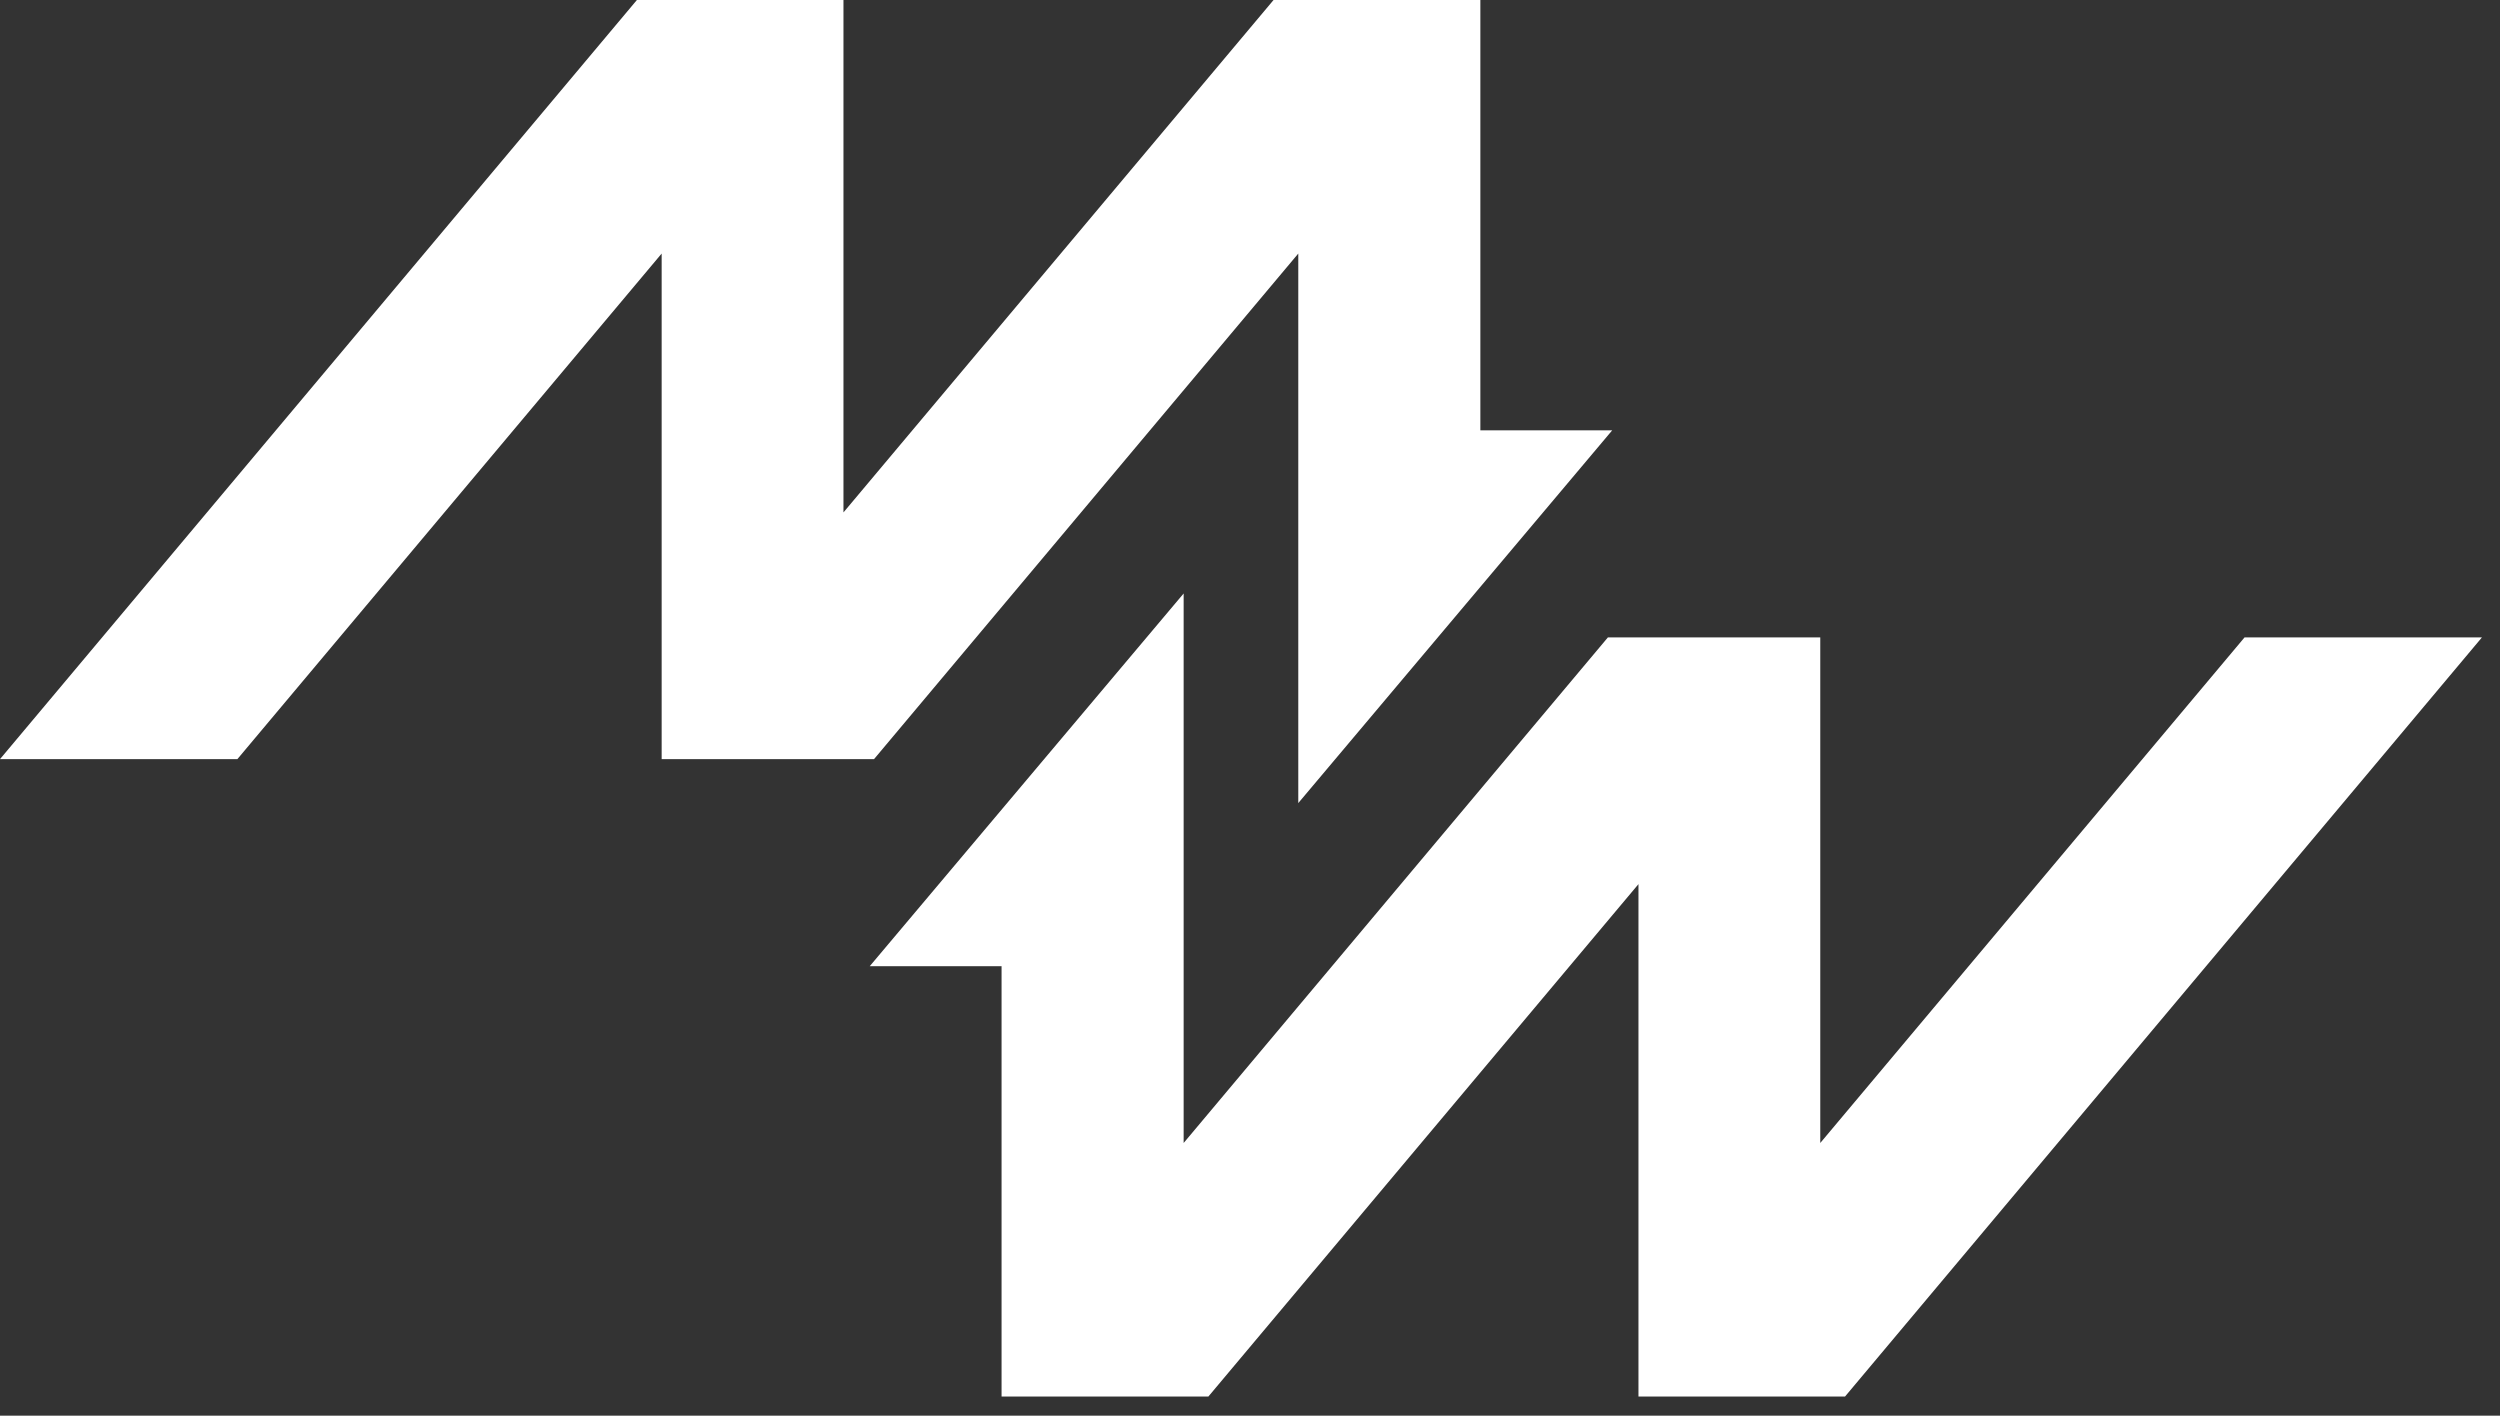
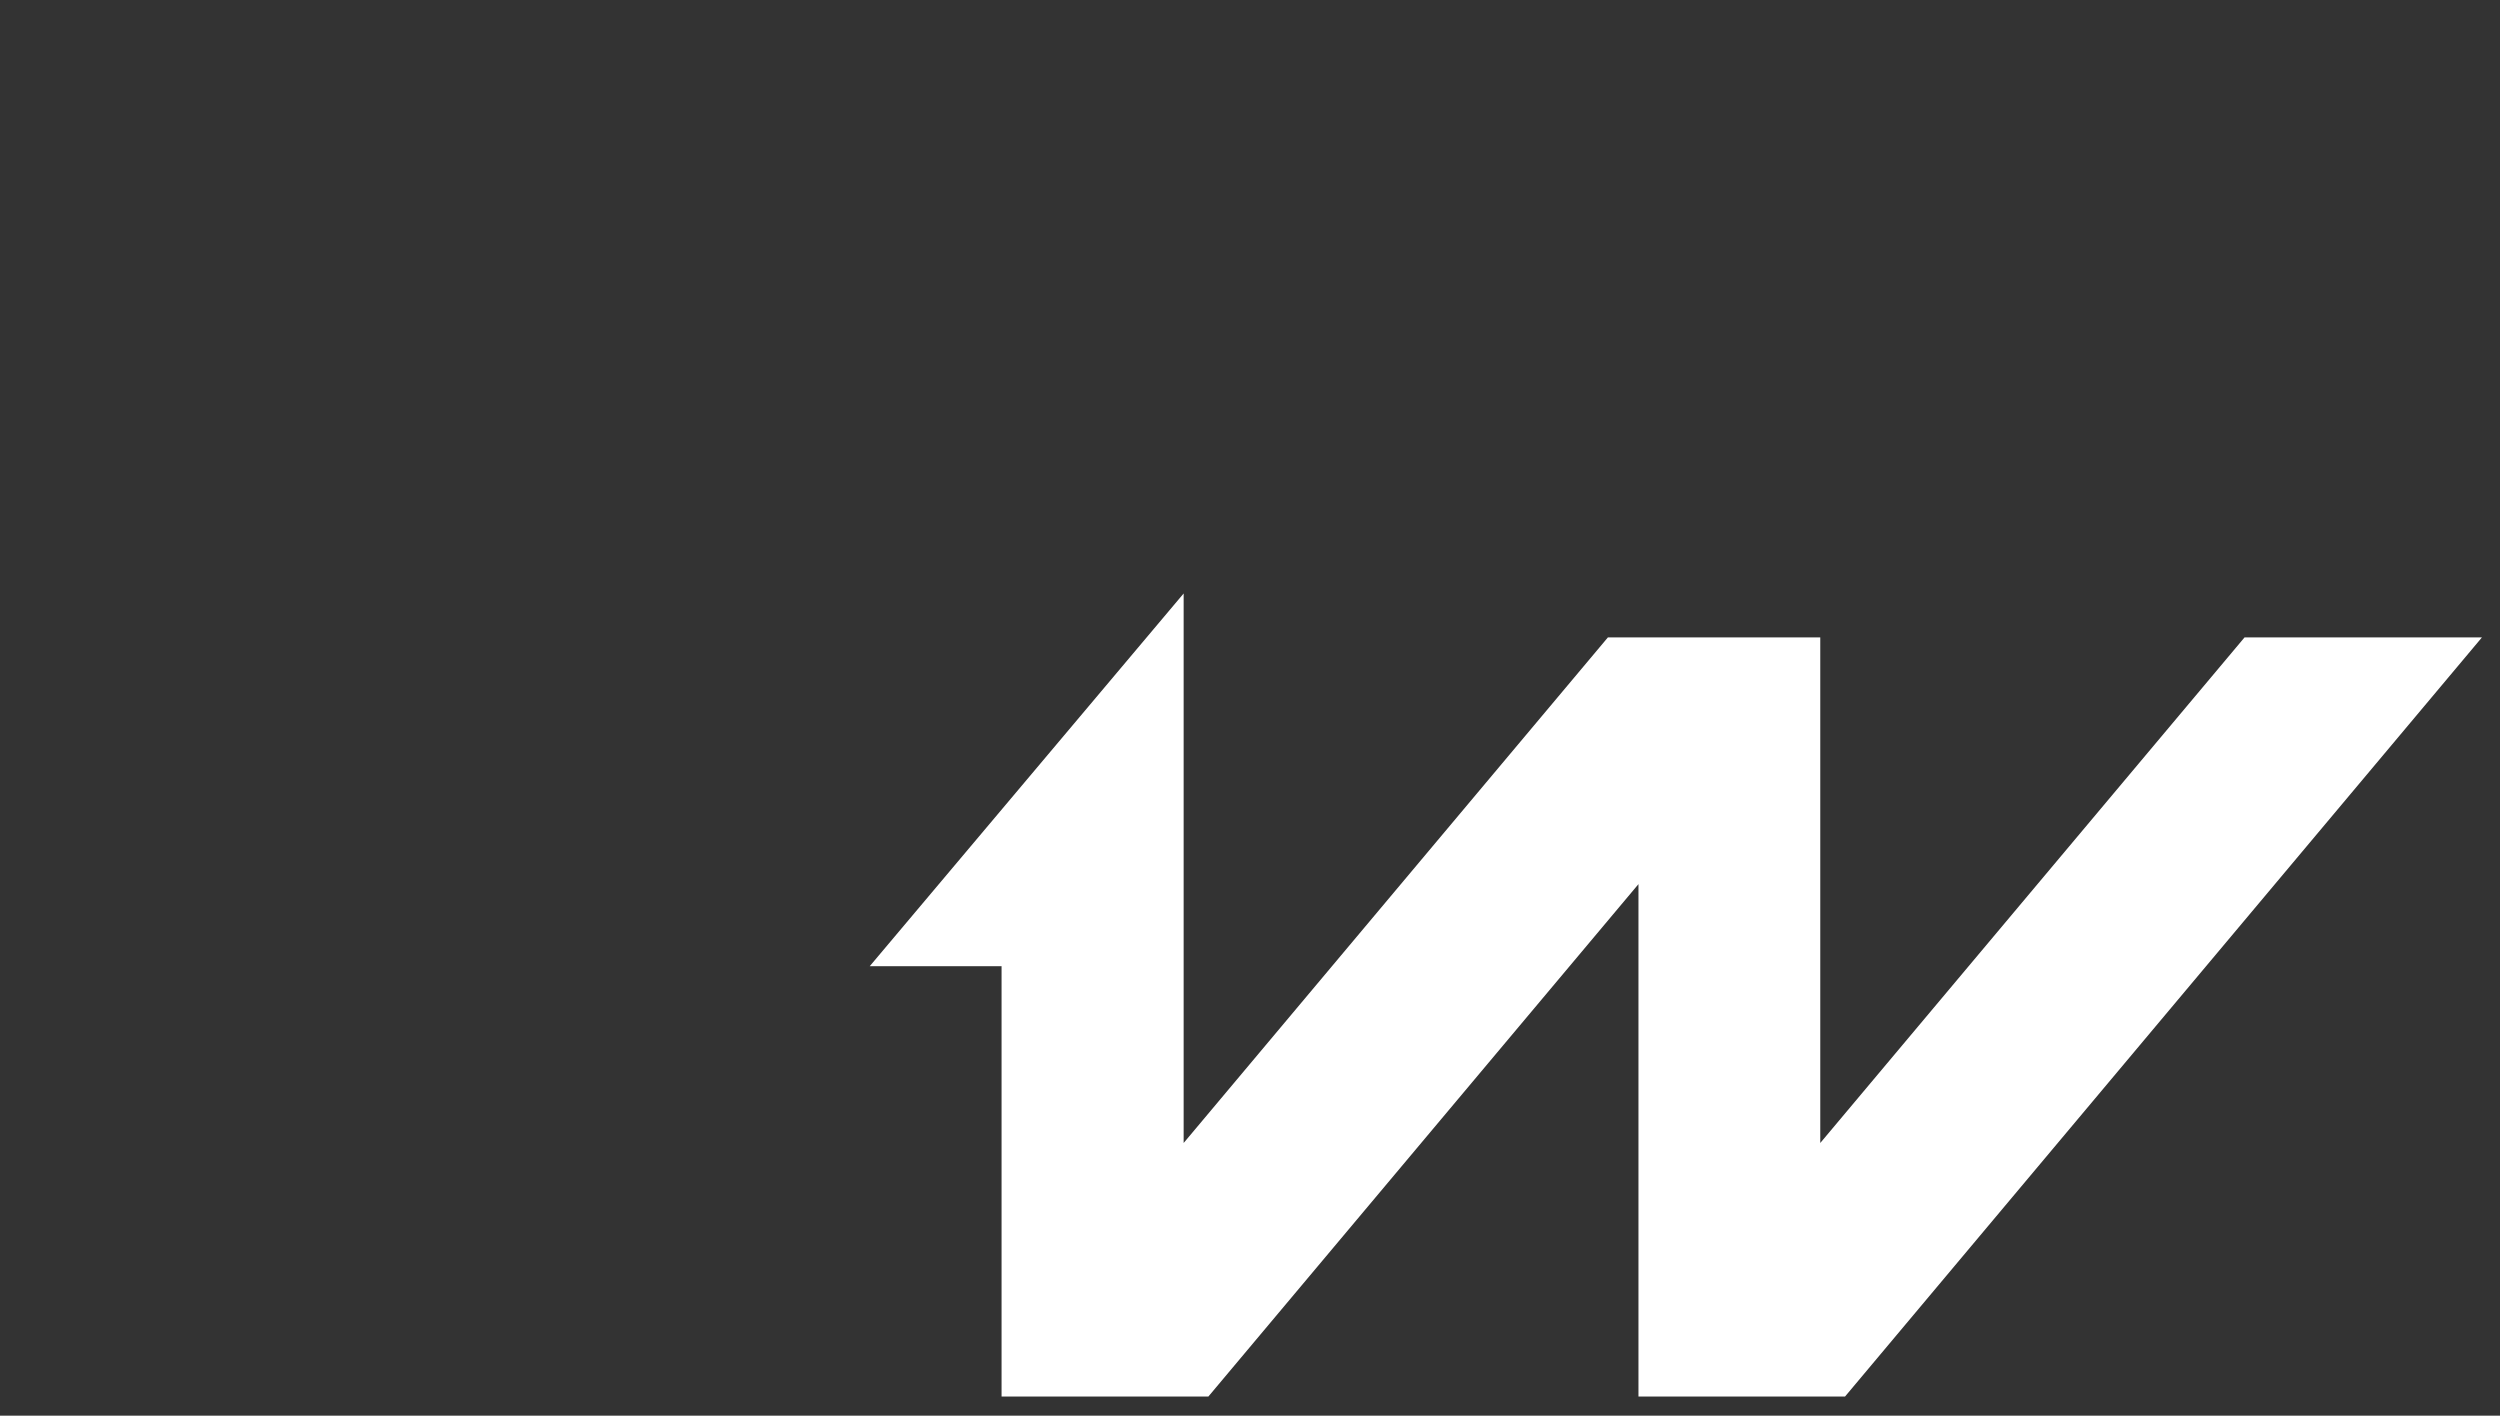
<svg xmlns="http://www.w3.org/2000/svg" width="83" height="47" viewBox="0 0 83 47" fill="none">
  <rect x="0" y="0" width="83" height="47" fill="#333333" stroke="none" />
  <path d="M74.519 21.162L60.433 37.947V21.162H53.382L39.297 37.947V19.703L28.875 32.078H33.252V46.365H40.118L54.397 29.353V46.365H61.255L82.4 21.162H74.519Z" fill="white" />
-   <path d="M29.018 25.203L43.103 8.418V26.662L53.525 14.287H49.148V0H42.282L28.003 17.012V0H21.145L0 25.203H7.881L21.967 8.418V25.203H29.018Z" fill="white" />
</svg>